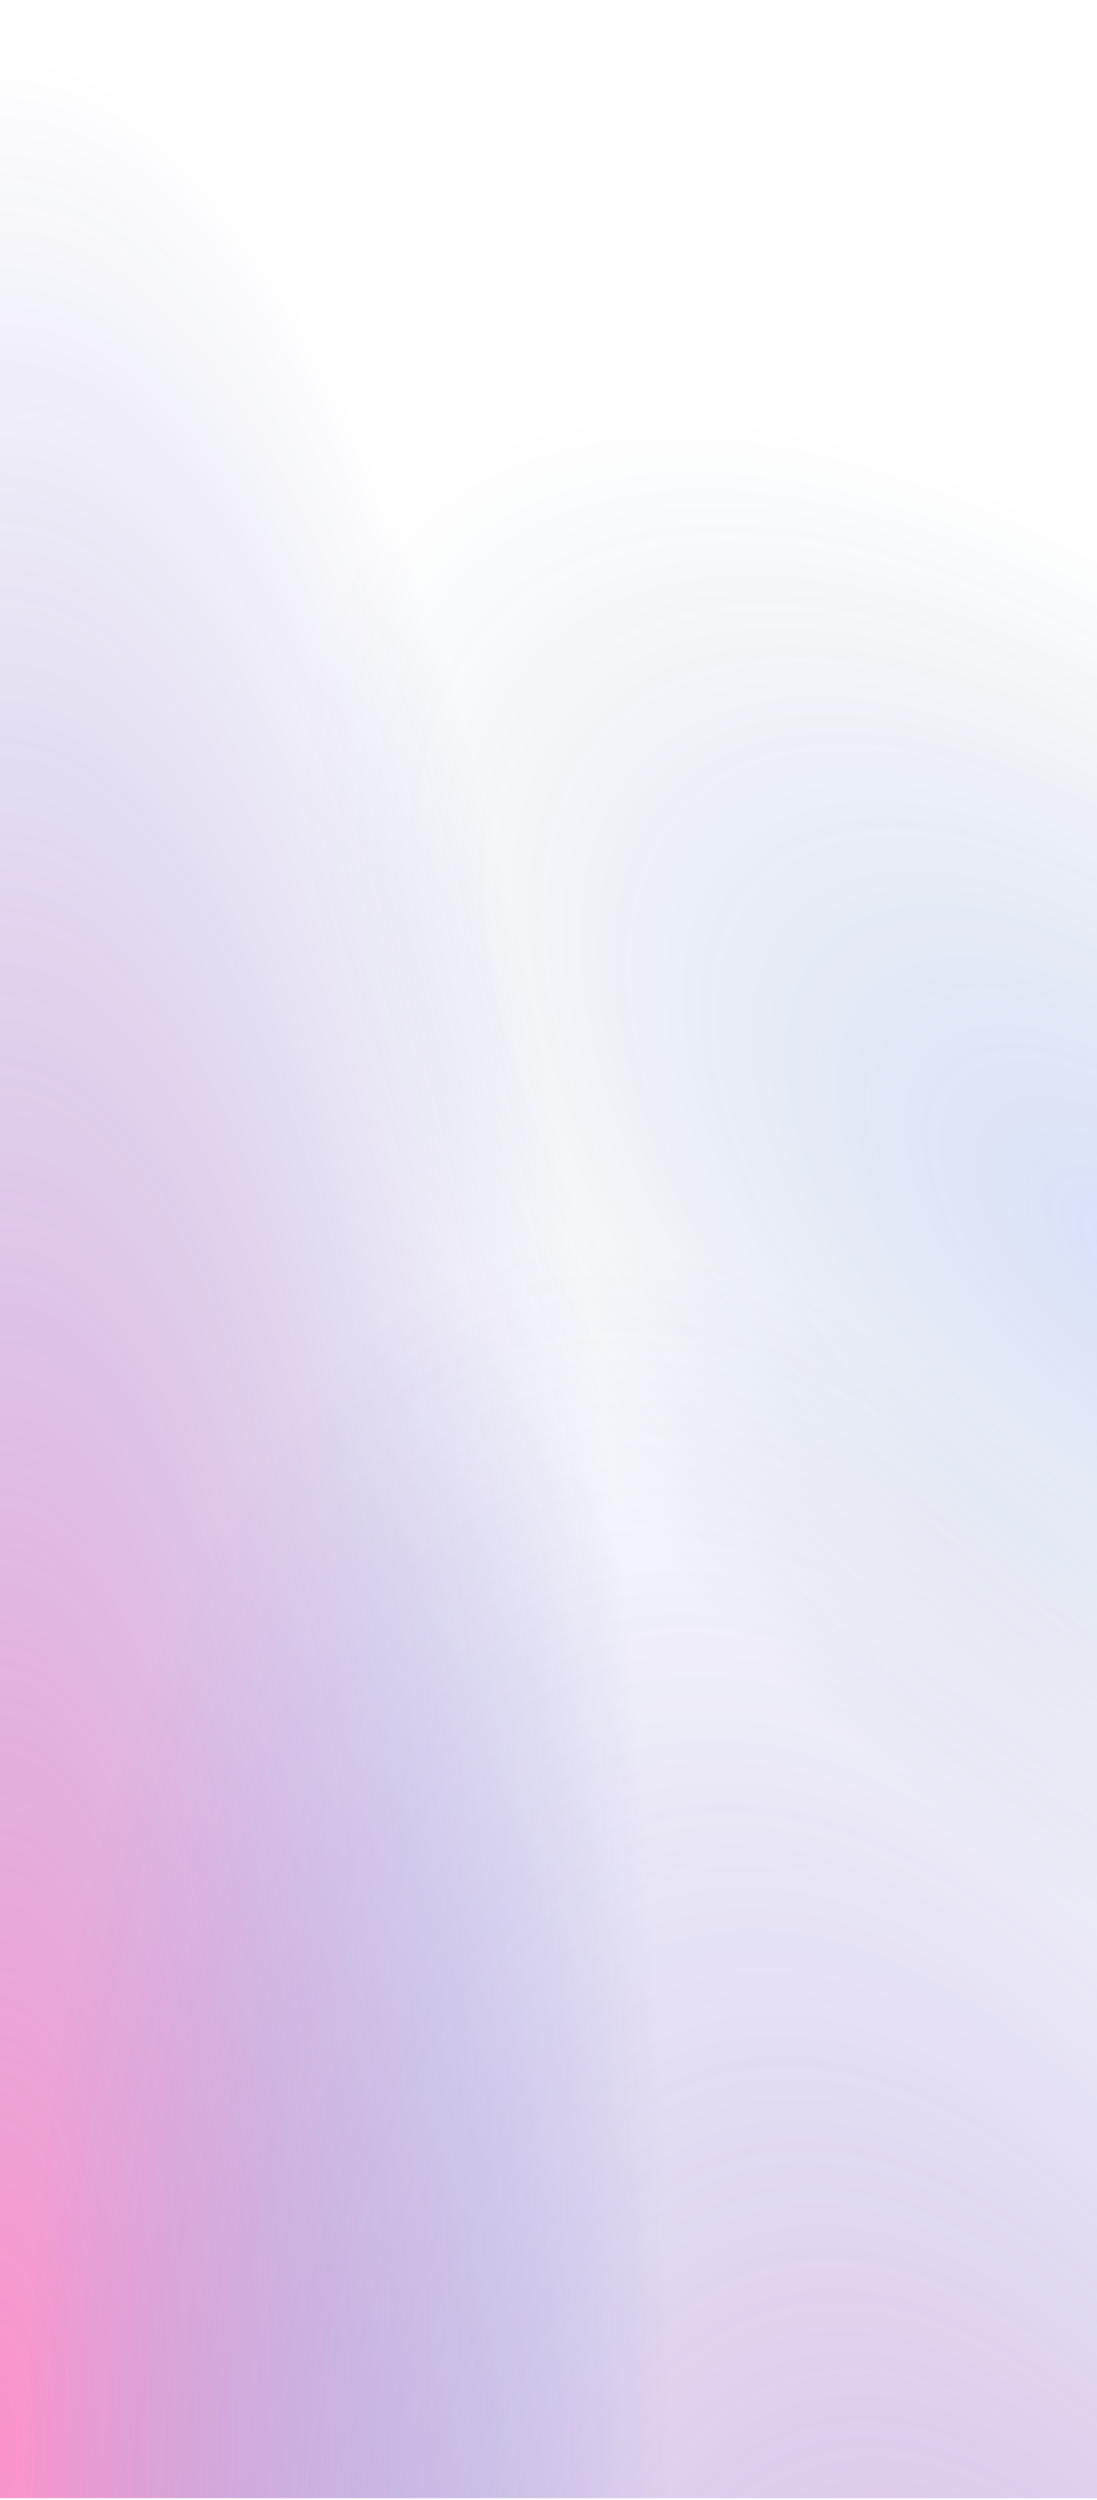
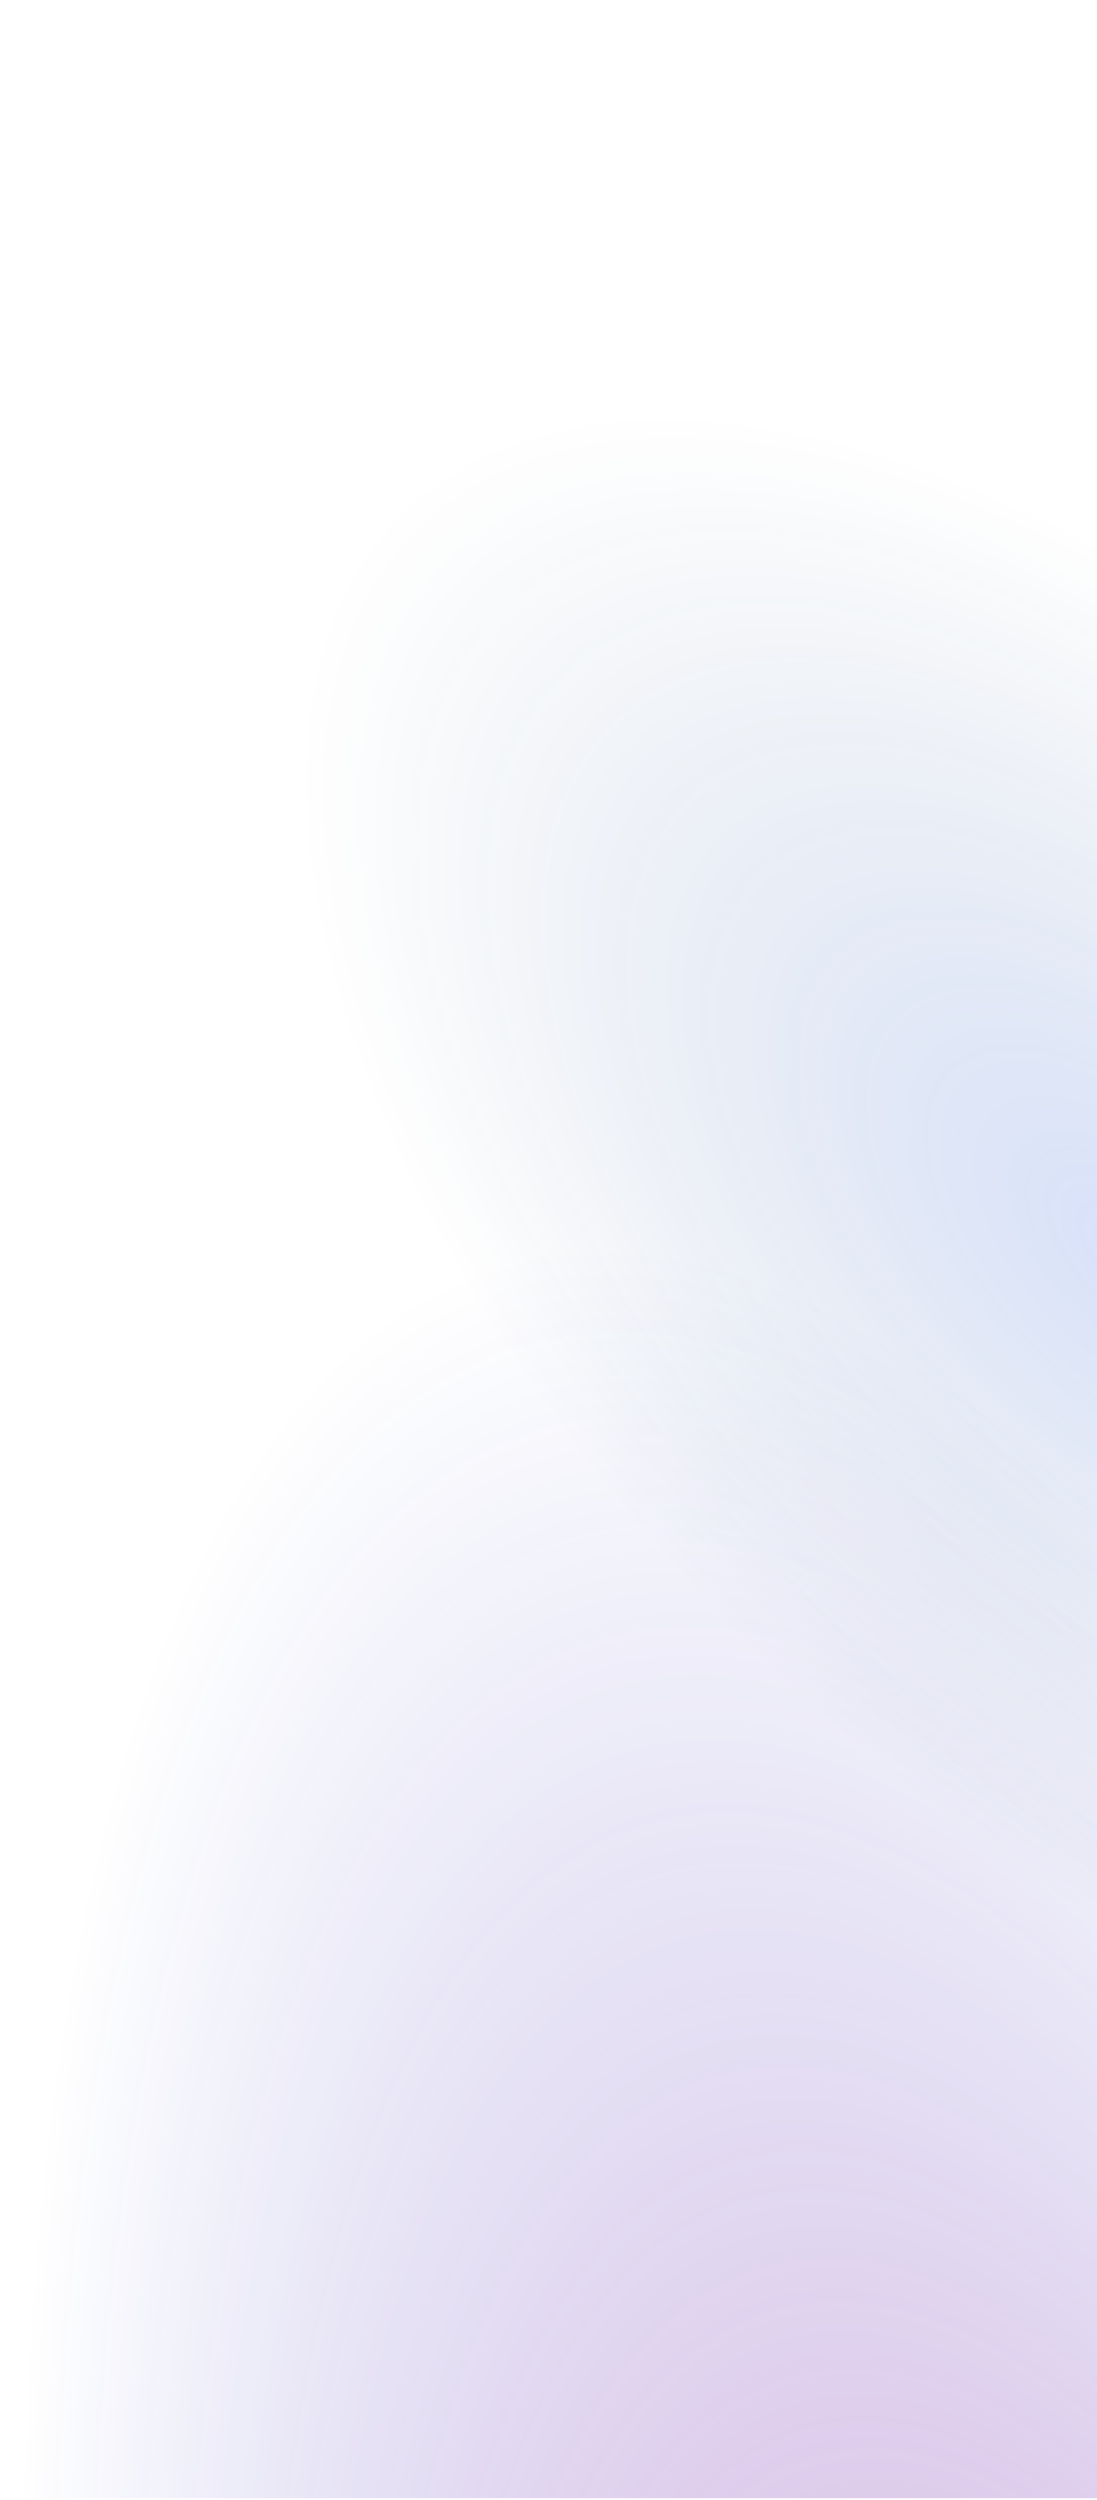
<svg xmlns="http://www.w3.org/2000/svg" width="320" height="729" fill="none" viewBox="0 0 320 729">
-   <path fill="url(#a)" d="M0 0h320v728H0z" transform="translate(0 .429)" />
  <path fill="url(#b)" d="M0 0h320v728H0z" transform="translate(0 .429)" />
  <path fill="url(#c)" d="M0 0h320v728H0z" transform="translate(0 .429)" />
  <defs>
    <radialGradient id="a" cx="0" cy="0" r="1" gradientTransform="matrix(0 -728 195.345 0 0 728)" gradientUnits="userSpaceOnUse">
      <stop stop-color="#FB2698" stop-opacity=".5" />
      <stop offset="1" stop-color="#0011AB" stop-opacity="0" />
    </radialGradient>
    <radialGradient id="b" cx="0" cy="0" r="1" gradientTransform="rotate(134.611 89.18 251.51) scale(160.781 303.513)" gradientUnits="userSpaceOnUse">
      <stop stop-color="#3264E3" stop-opacity=".19" />
      <stop offset="1" stop-color="#002F66" stop-opacity="0" />
    </radialGradient>
    <radialGradient id="c" cx="0" cy="0" r="1" gradientTransform="matrix(-181.255 -776.137 280.357 -65.473 335.657 1140.53)" gradientUnits="userSpaceOnUse">
      <stop stop-color="#FB2698" stop-opacity=".51" />
      <stop offset="1" stop-color="#001EB9" stop-opacity="0" />
    </radialGradient>
  </defs>
</svg>